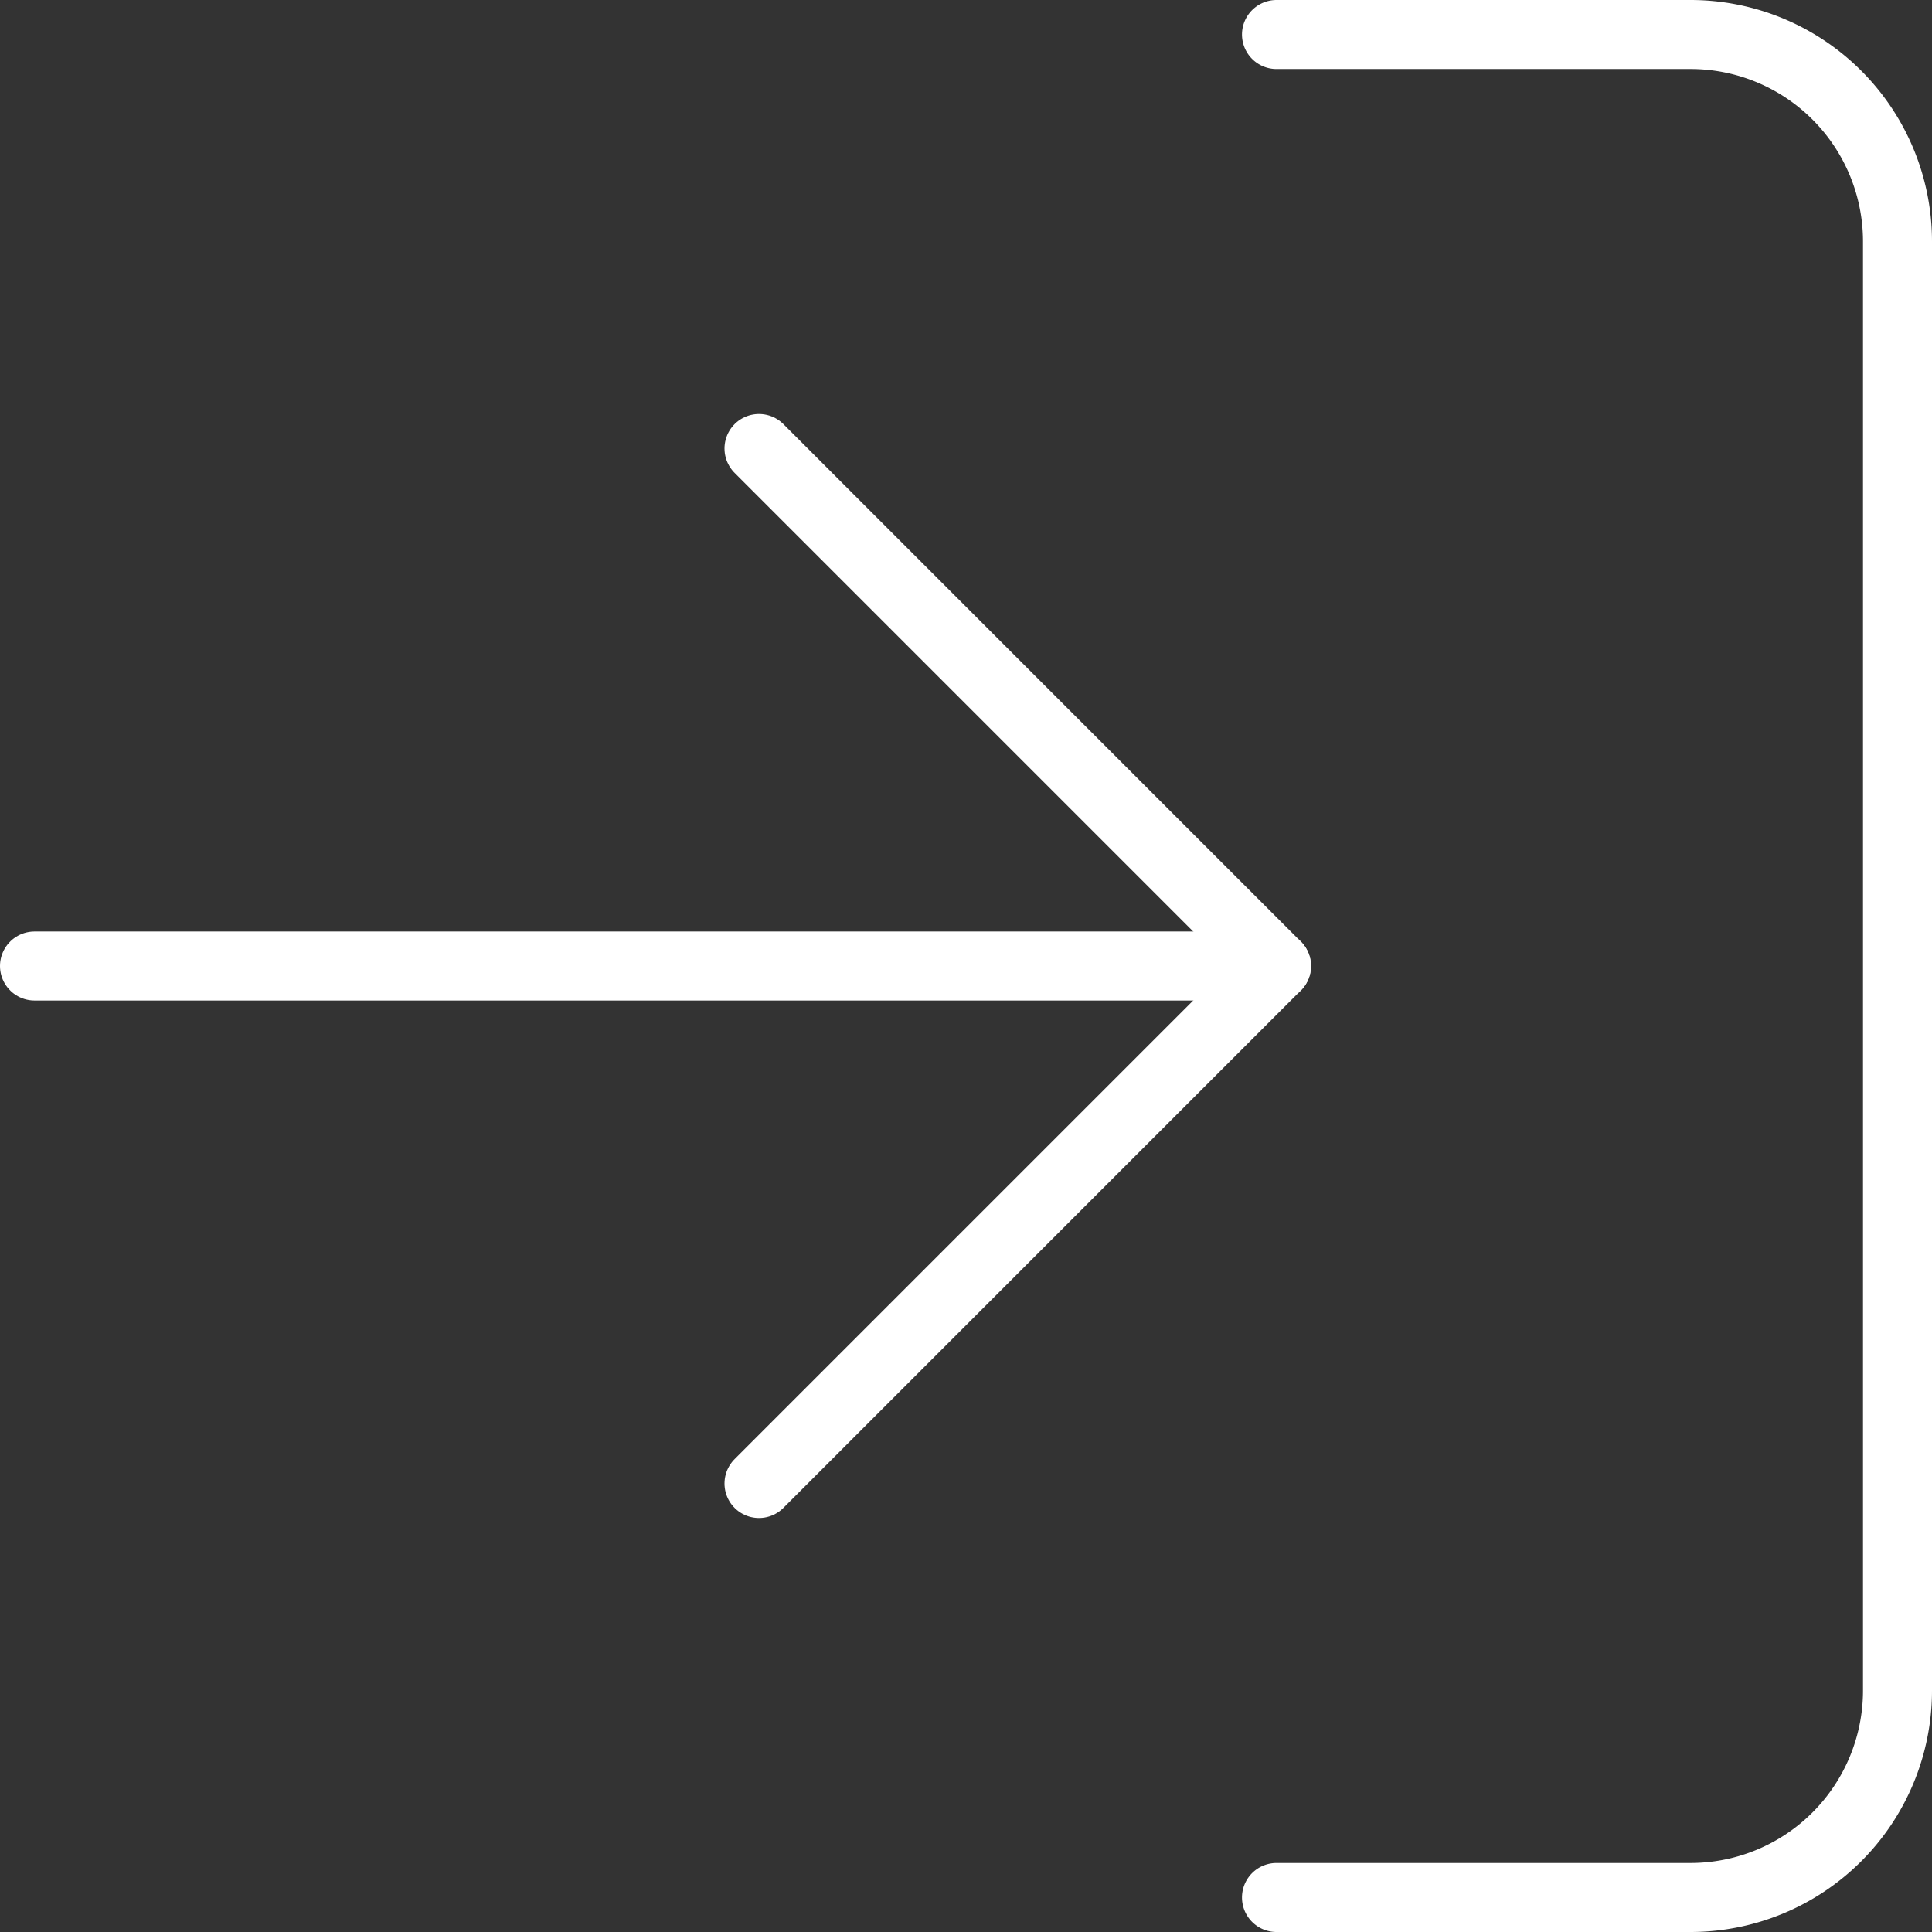
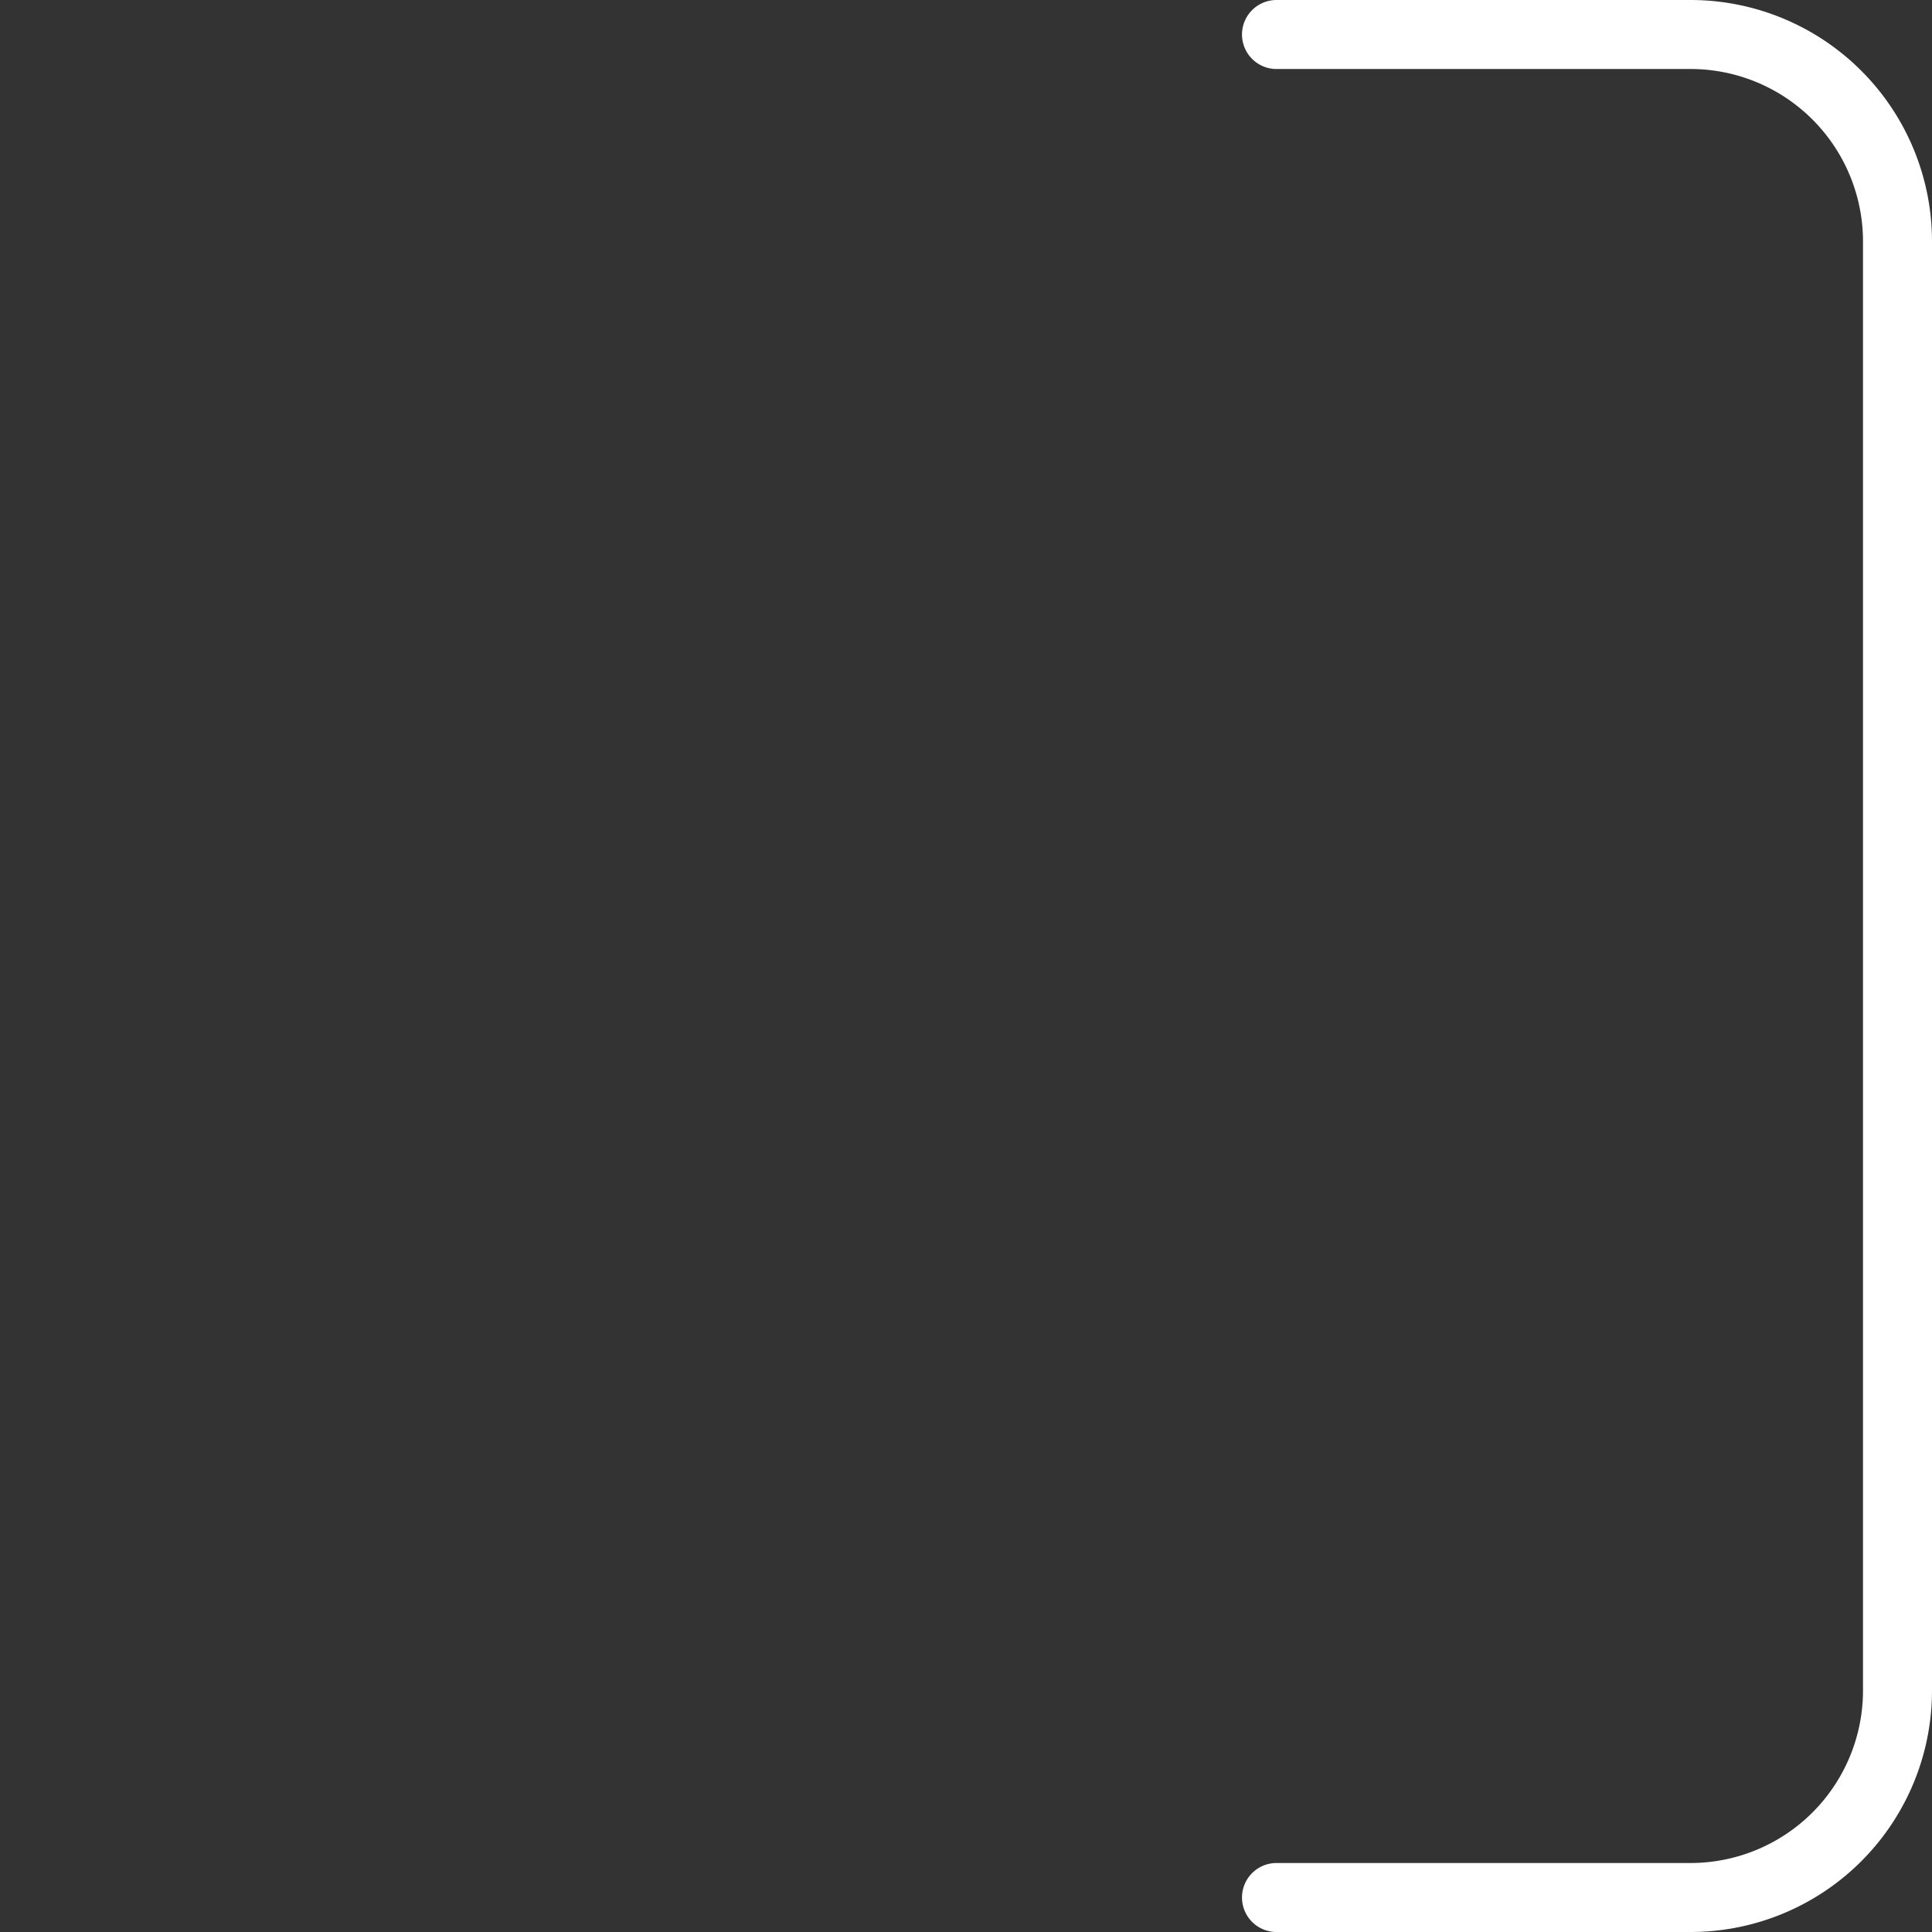
<svg xmlns="http://www.w3.org/2000/svg" width="28" height="28" viewBox="0 0 28 28">
  <rect x="0" y="0" width="28" height="28" fill="#333333" stroke="none" />
  <g id="ico_login" transform="translate(-4 -4)">
    <path id="Path_747" data-name="Path 747" d="M22.5,4.5h6a3,3,0,0,1,3,3v21a3,3,0,0,1-3,3h-6" fill="none" stroke="#fff" stroke-linecap="round" stroke-linejoin="round" stroke-width="1" />
-     <path id="Path_748" data-name="Path 748" d="M15,25.5,22.5,18,15,10.5" fill="none" stroke="#fff" stroke-linecap="round" stroke-linejoin="round" stroke-width="1" />
-     <path id="Path_749" data-name="Path 749" d="M22.5,18H4.5" fill="none" stroke="#fff" stroke-linecap="round" stroke-linejoin="round" stroke-width="1" />
  </g>
</svg>